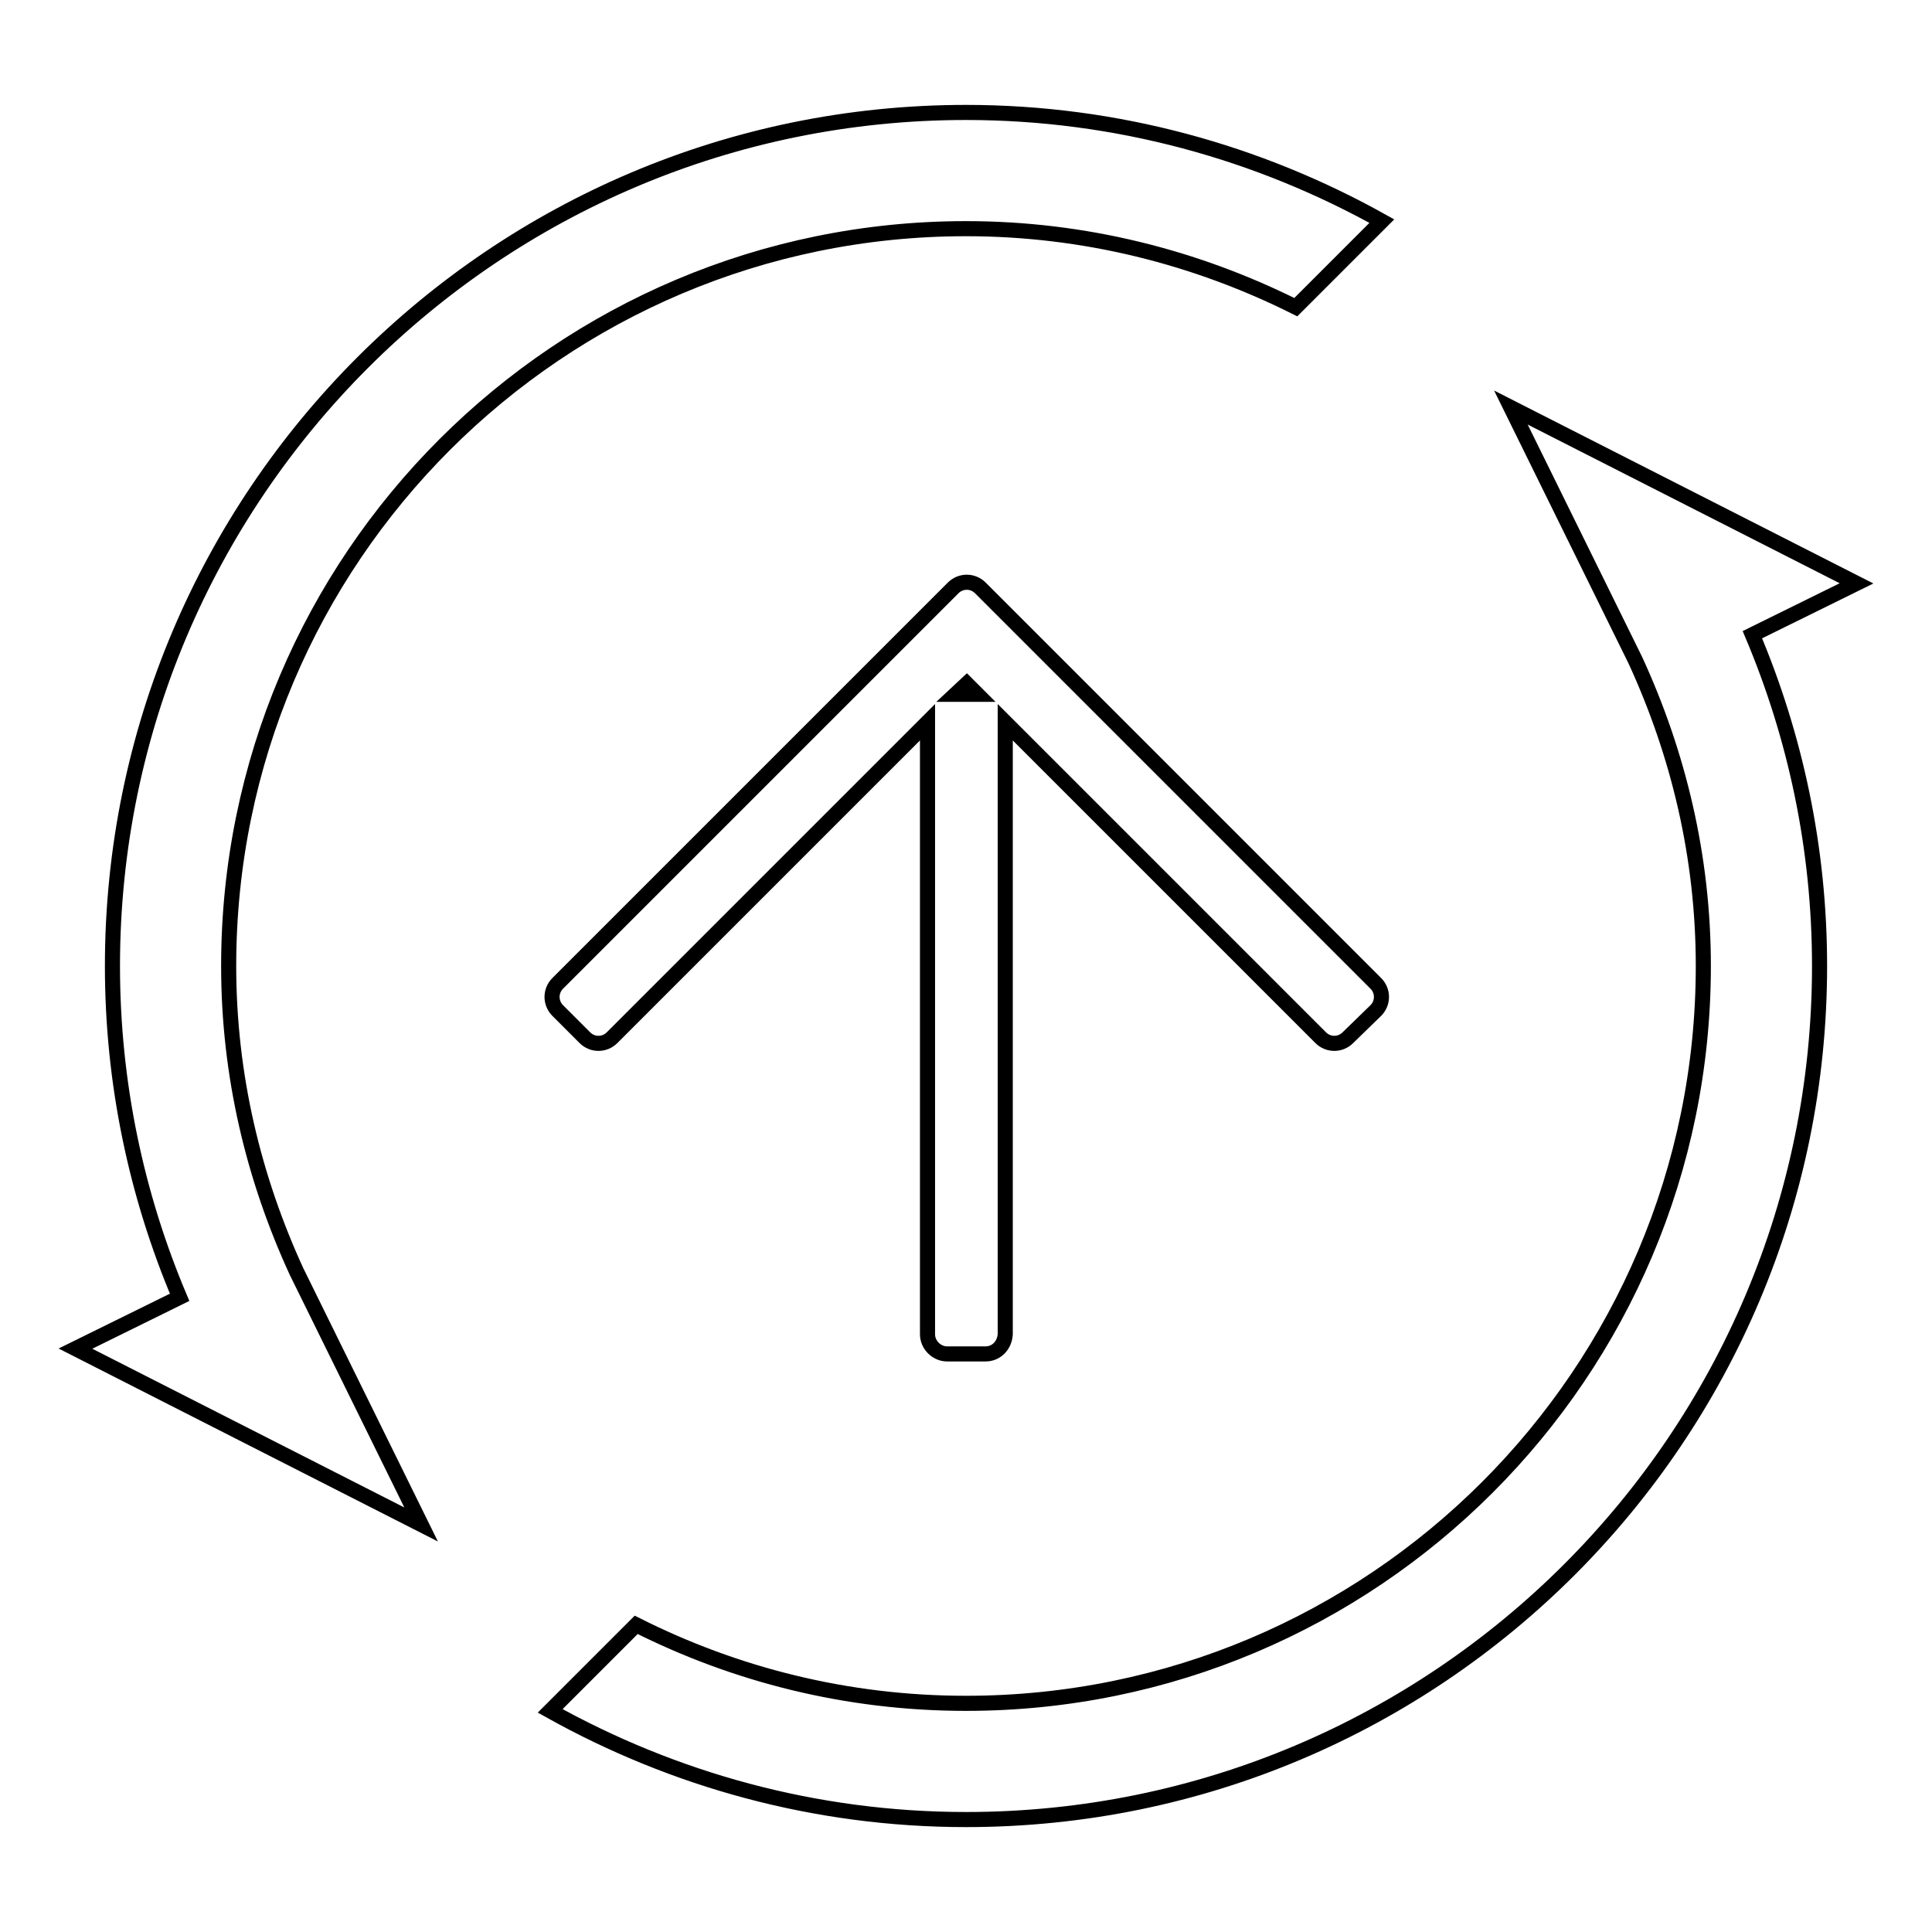
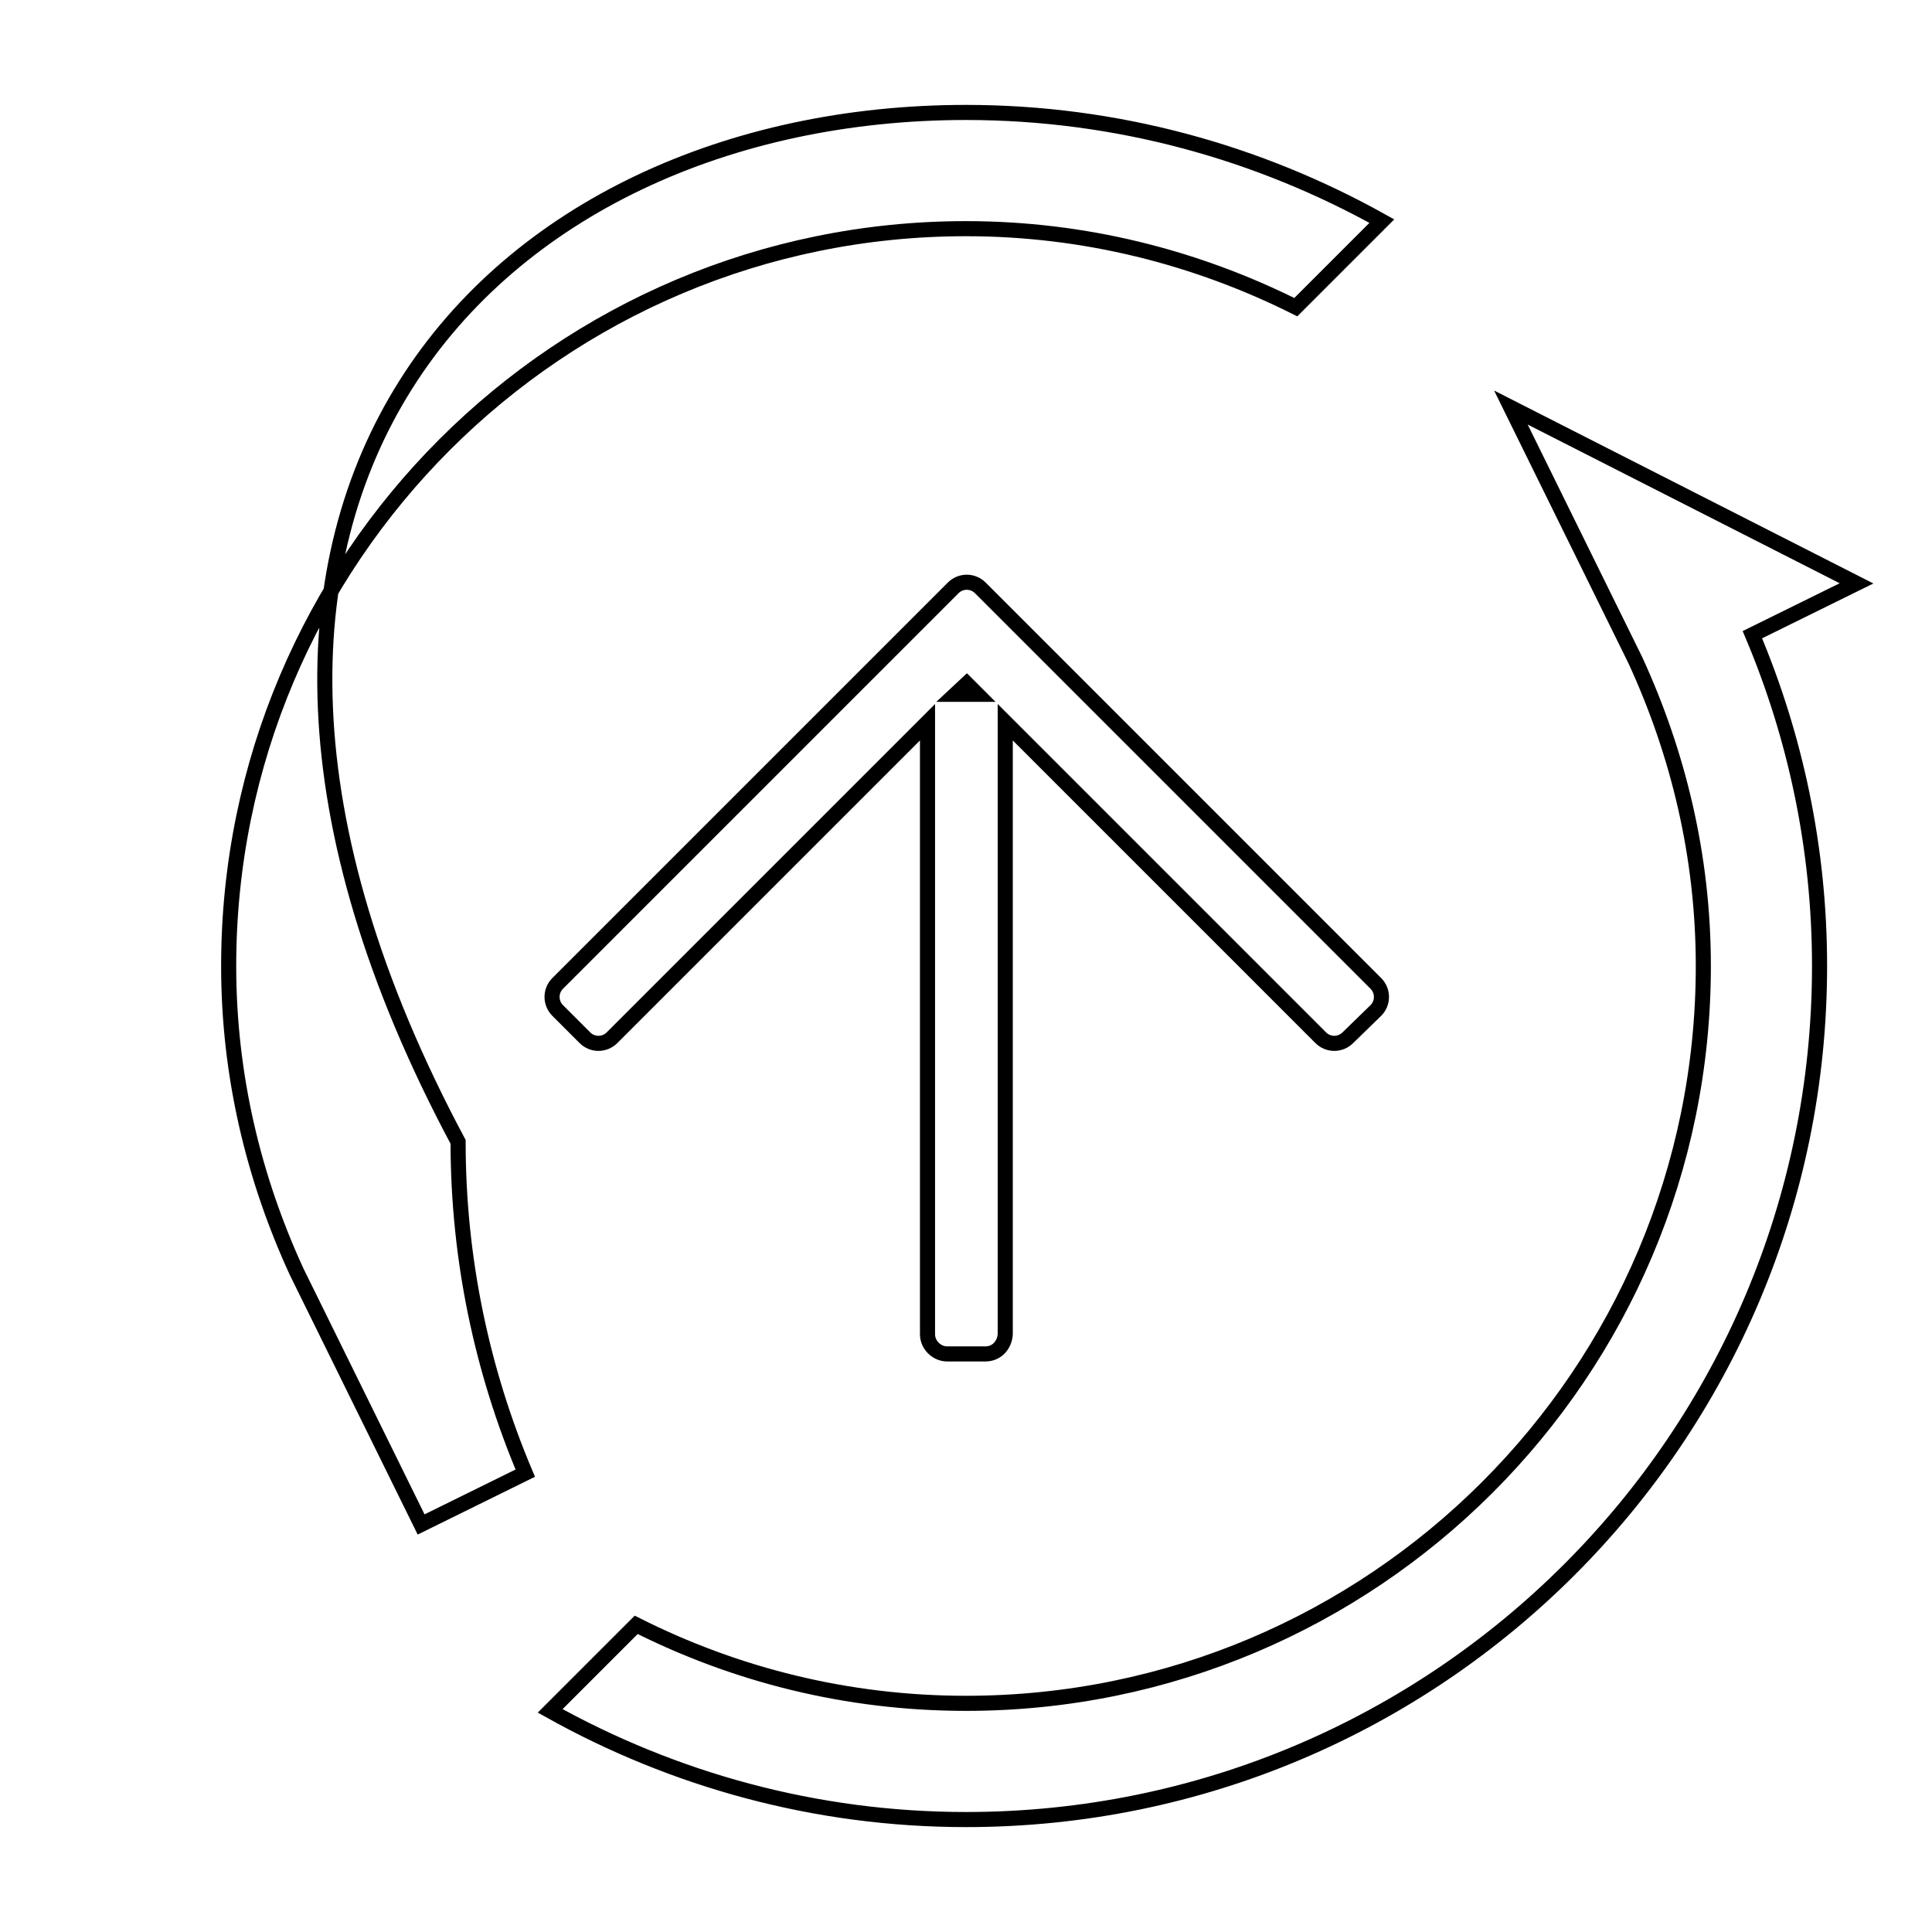
<svg xmlns="http://www.w3.org/2000/svg" version="1.1" x="0px" y="0px" viewBox="0 0 256 256" enable-background="new 0 0 256 256" xml:space="preserve">
  <g>
    <g>
-       <path stroke-width="2" fill-opacity="0" stroke="#000000" d="M200.2,54L246,77.3l-13.8,6.8c5.7,13.5,8.9,28.3,8.9,43.9c0,62.4-50.6,113.1-113.1,113.1c-20,0-38.8-5.3-55.1-14.4l11.4-11.4c13.1,6.6,27.9,10.4,43.7,10.4c53.9,0,97.7-43.7,97.7-97.7c0-14.5-3.3-28.1-9-40.5L200.2,54z M130.6,179.4h-5.1c-1.4,0-2.6-1.2-2.6-2.6V95.7l-41.8,41.8c-1,1-2.6,1-3.6,0l-3.6-3.6c-1-1-1-2.6,0-3.6l48.8-48.8l0,0l3.6-3.6c1-1,2.6-1,3.6,0l3.6,3.6l0,0l48.8,48.8c1,1,1,2.6,0,3.6l-3.7,3.6c-1,1-2.6,1-3.6,0l-41.8-41.8v81.1C133.1,178.3,132,179.4,130.6,179.4z M126.6,92h2.9l-1.4-1.4L126.6,92z M128,30.3c-53.9,0-97.7,43.7-97.7,97.7c0,14.5,3.3,28.1,9,40.5L55.8,202L10,178.7l13.8-6.8c-5.7-13.5-8.9-28.3-8.9-43.9C14.9,65.6,65.6,14.9,128,14.9c20,0,38.8,5.3,55.1,14.4l-11.4,11.4C158.5,34.1,143.7,30.3,128,30.3z" />
+       <path stroke-width="2" fill-opacity="0" stroke="#000000" d="M200.2,54L246,77.3l-13.8,6.8c5.7,13.5,8.9,28.3,8.9,43.9c0,62.4-50.6,113.1-113.1,113.1c-20,0-38.8-5.3-55.1-14.4l11.4-11.4c13.1,6.6,27.9,10.4,43.7,10.4c53.9,0,97.7-43.7,97.7-97.7c0-14.5-3.3-28.1-9-40.5L200.2,54z M130.6,179.4h-5.1c-1.4,0-2.6-1.2-2.6-2.6V95.7l-41.8,41.8c-1,1-2.6,1-3.6,0l-3.6-3.6c-1-1-1-2.6,0-3.6l48.8-48.8l0,0l3.6-3.6c1-1,2.6-1,3.6,0l3.6,3.6l0,0l48.8,48.8c1,1,1,2.6,0,3.6l-3.7,3.6c-1,1-2.6,1-3.6,0l-41.8-41.8v81.1C133.1,178.3,132,179.4,130.6,179.4z M126.6,92h2.9l-1.4-1.4L126.6,92z M128,30.3c-53.9,0-97.7,43.7-97.7,97.7c0,14.5,3.3,28.1,9,40.5L55.8,202l13.8-6.8c-5.7-13.5-8.9-28.3-8.9-43.9C14.9,65.6,65.6,14.9,128,14.9c20,0,38.8,5.3,55.1,14.4l-11.4,11.4C158.5,34.1,143.7,30.3,128,30.3z" />
    </g>
  </g>
</svg>